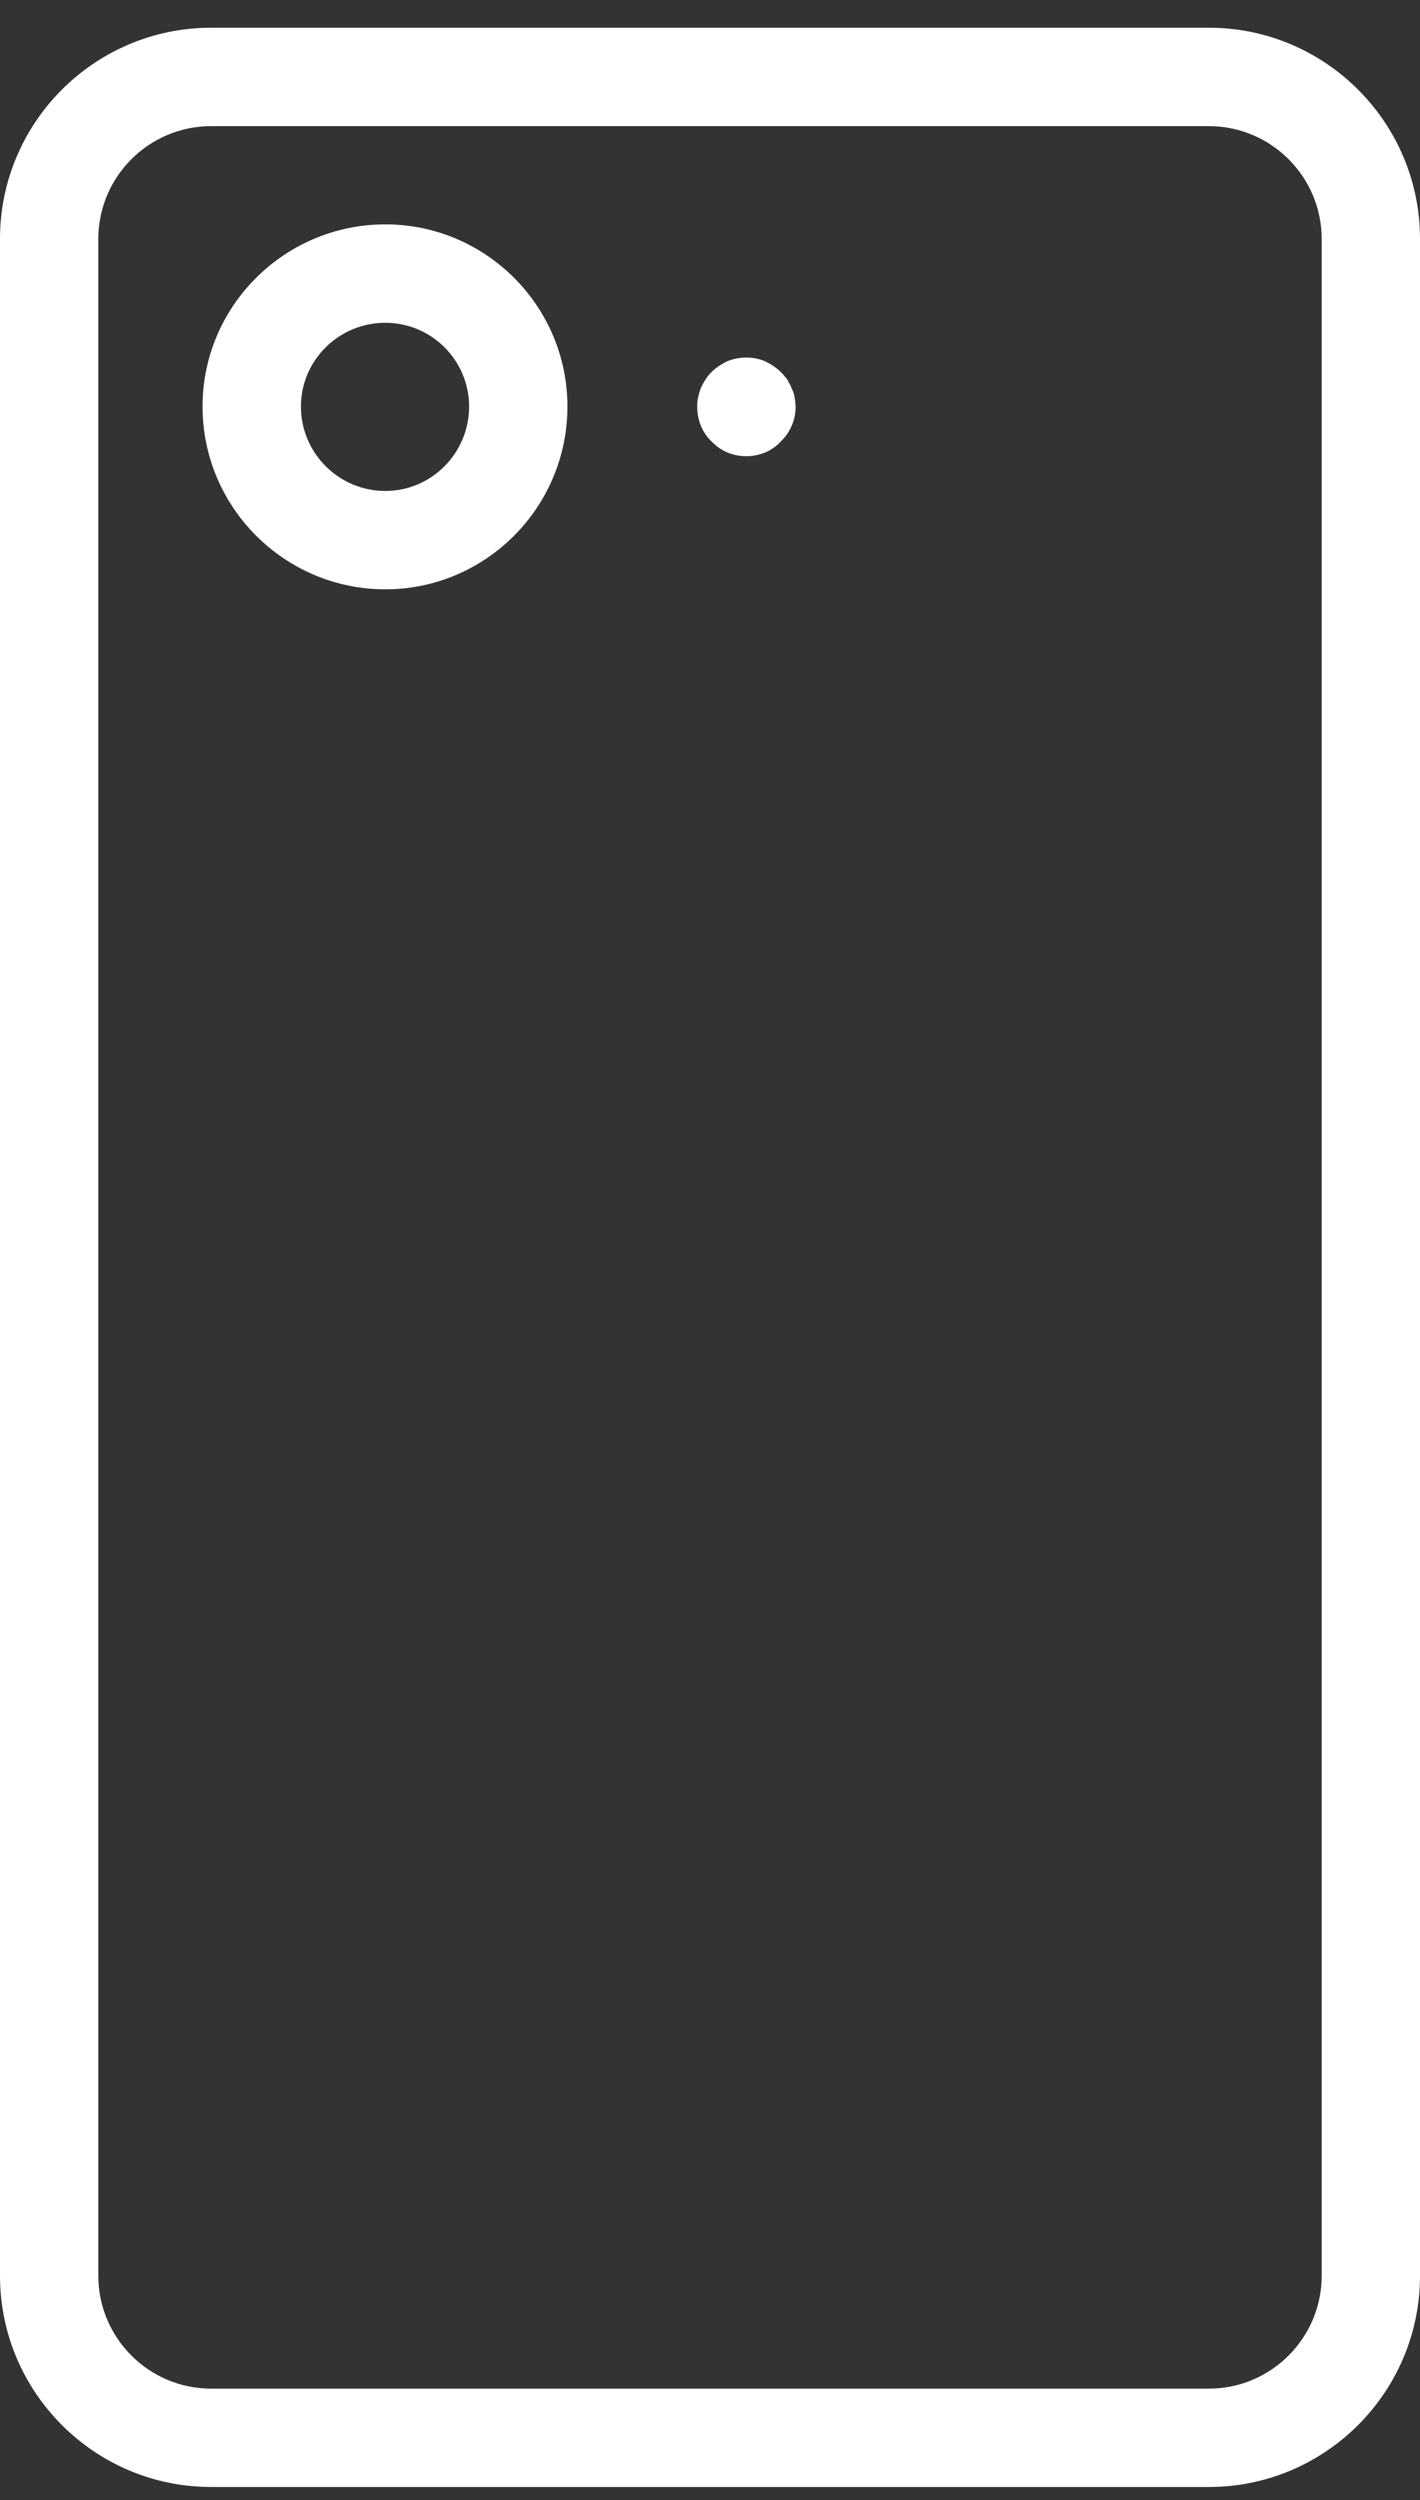
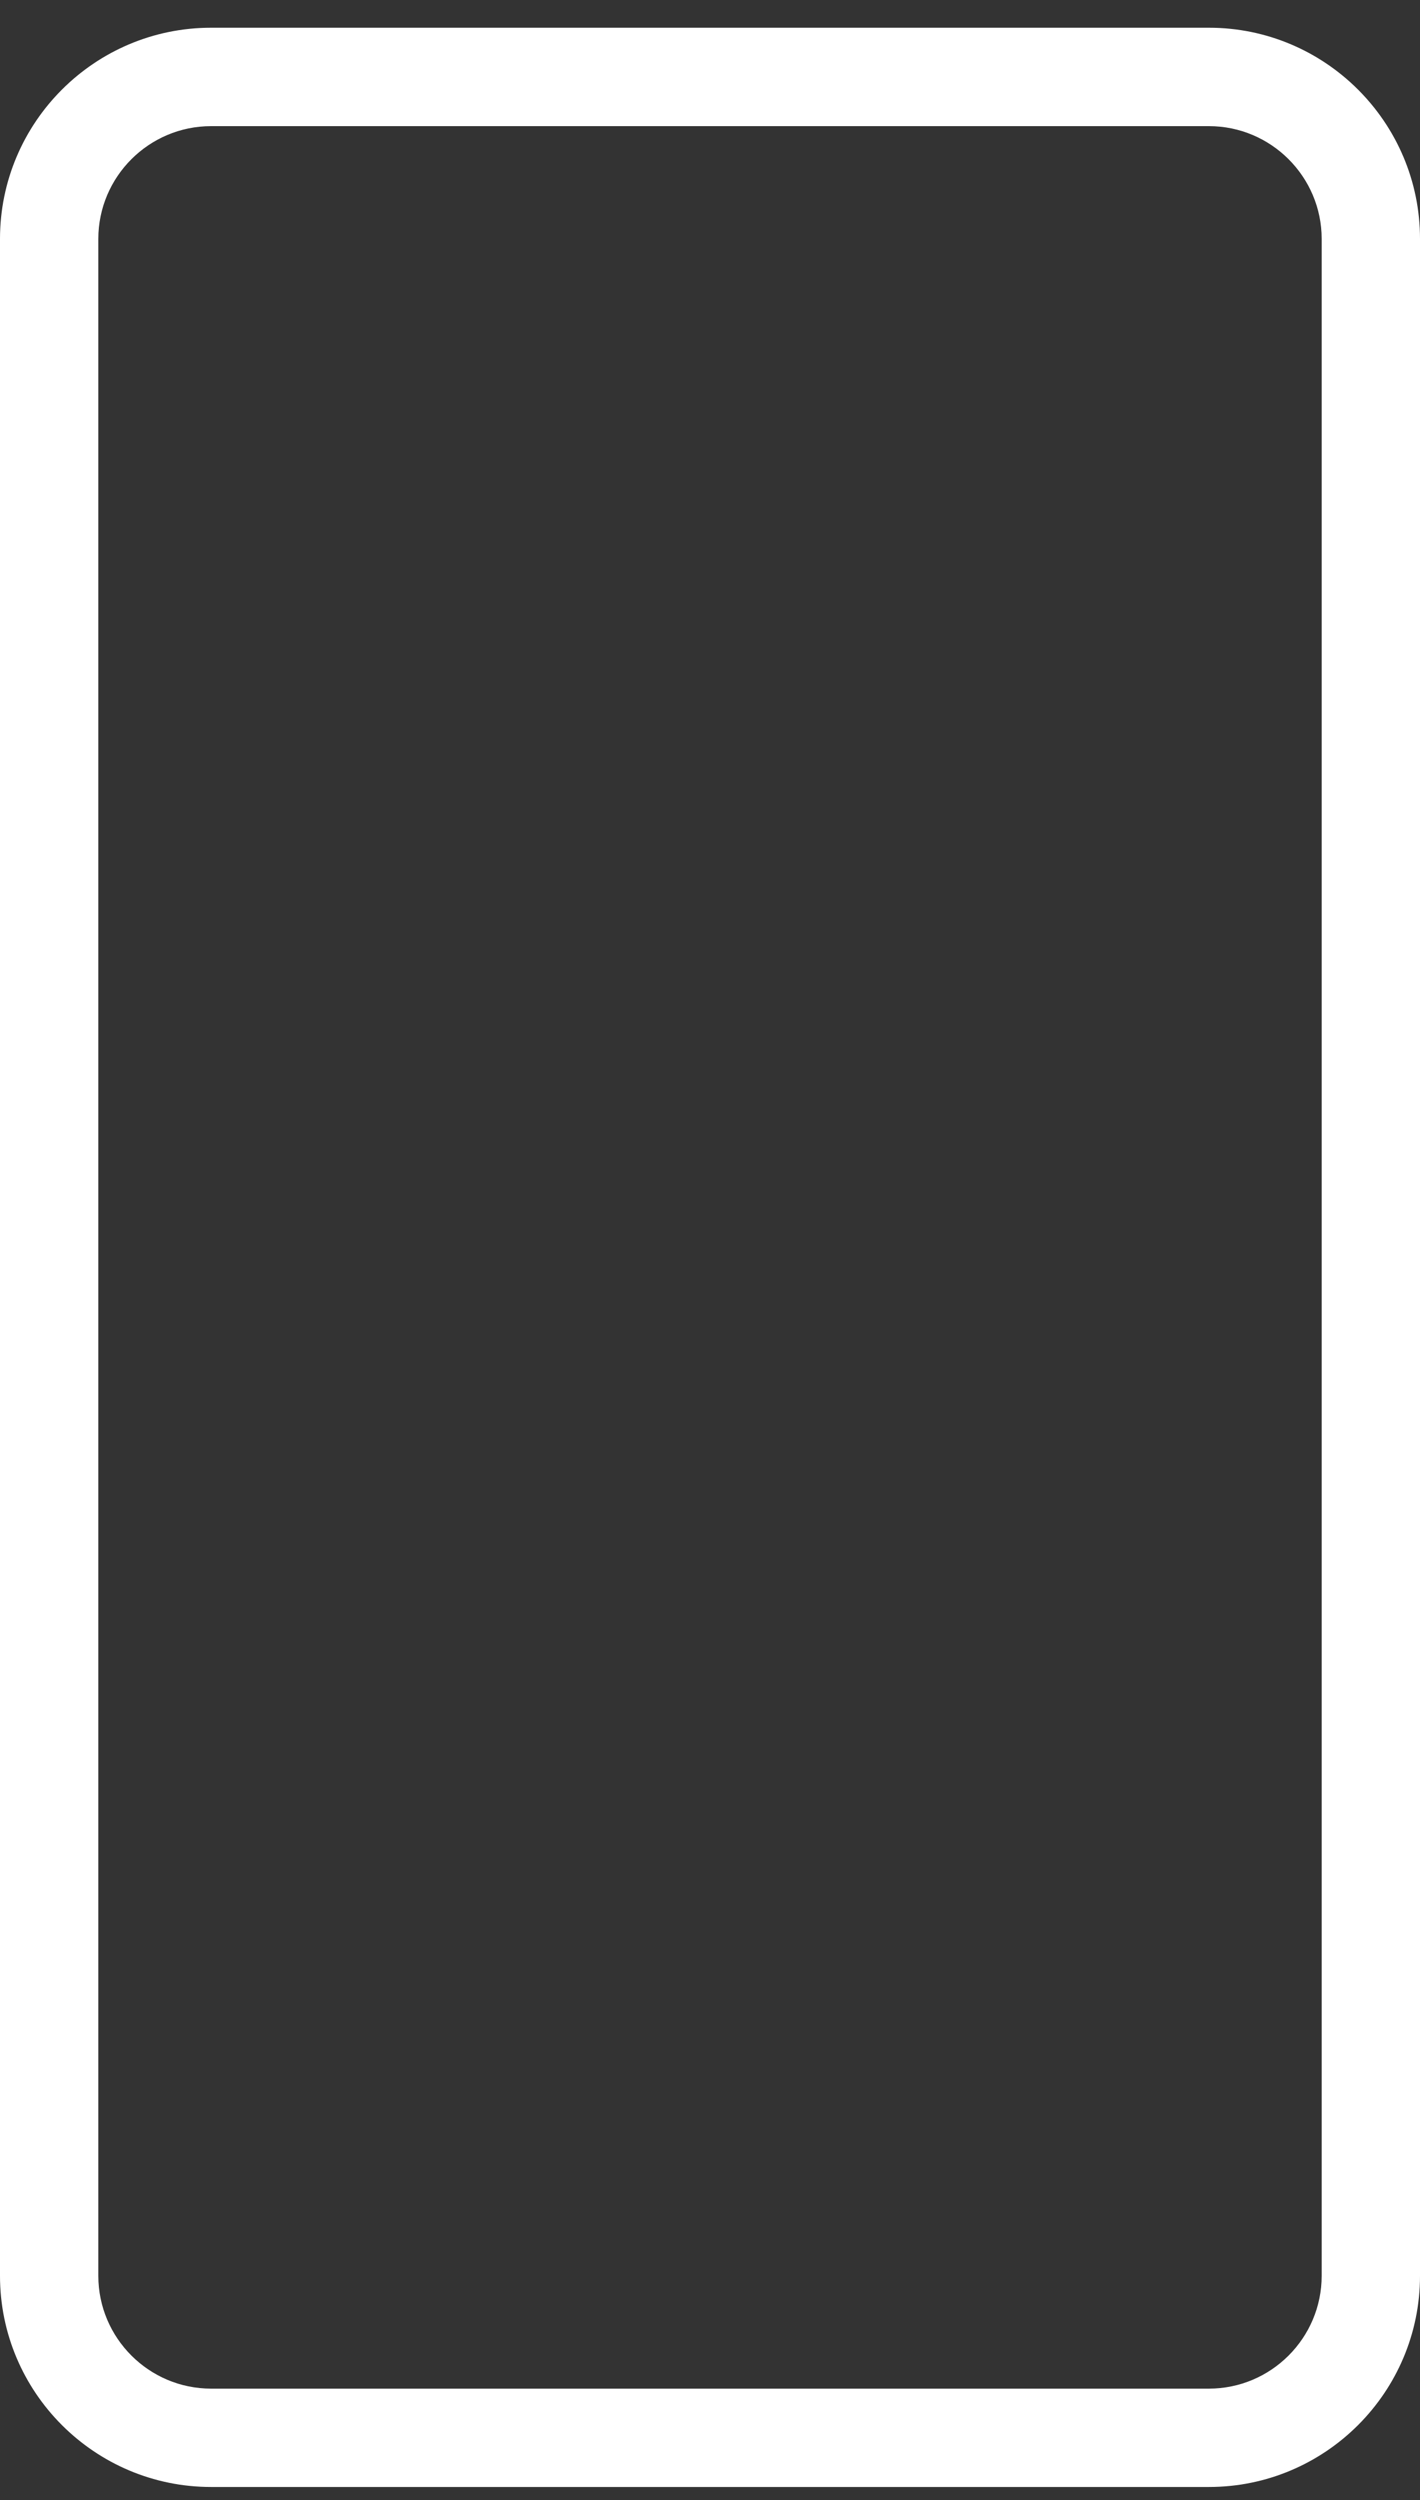
<svg xmlns="http://www.w3.org/2000/svg" width="25" height="44" viewBox="0 0 25 44" fill="none">
  <rect x="0" y="0" width="25" height="44" fill="#333333" stroke="none" />
  <g id="Group 3">
    <path id="Vector" d="M25 40.054V4.205C25 2.155 23.332 0.488 21.283 0.488H3.717C1.667 0.488 0 2.155 0 4.205V40.054C0 42.104 1.667 43.771 3.717 43.771H21.283C23.332 43.771 25 42.104 25 40.054ZM1.731 40.054V4.205C1.731 3.111 2.622 2.22 3.717 2.22H21.283C22.378 2.22 23.269 3.111 23.269 4.205V40.054C23.269 41.149 22.378 42.04 21.283 42.04H3.717C2.622 42.04 1.731 41.149 1.731 40.054Z" fill="white" />
-     <path id="Vector_2" d="M6.784 3.949C5.01 3.949 3.566 5.387 3.566 7.155C3.566 8.929 5.01 10.372 6.784 10.372C8.552 10.372 9.99 8.929 9.99 7.155C9.99 5.387 8.552 3.949 6.784 3.949ZM6.784 8.641C5.964 8.641 5.298 7.974 5.298 7.155C5.298 6.342 5.964 5.681 6.784 5.681C7.597 5.681 8.259 6.342 8.259 7.155C8.259 7.974 7.597 8.641 6.784 8.641Z" fill="white" />
-     <path id="Vector_3" d="M13.937 6.834C13.92 6.782 13.885 6.73 13.86 6.678C13.825 6.635 13.79 6.592 13.747 6.548C13.669 6.471 13.574 6.41 13.47 6.358C13.262 6.271 13.02 6.271 12.803 6.358C12.7 6.41 12.604 6.471 12.527 6.548C12.483 6.592 12.449 6.635 12.422 6.678C12.388 6.73 12.362 6.782 12.336 6.834C12.319 6.886 12.302 6.938 12.293 6.99C12.275 7.051 12.275 7.102 12.275 7.163C12.275 7.388 12.362 7.613 12.527 7.769C12.691 7.942 12.907 8.029 13.141 8.029C13.366 8.029 13.591 7.942 13.747 7.769C13.912 7.613 14.007 7.388 14.007 7.163C14.007 7.102 13.998 7.051 13.989 6.99C13.981 6.938 13.964 6.886 13.937 6.834Z" fill="white" />
  </g>
</svg>